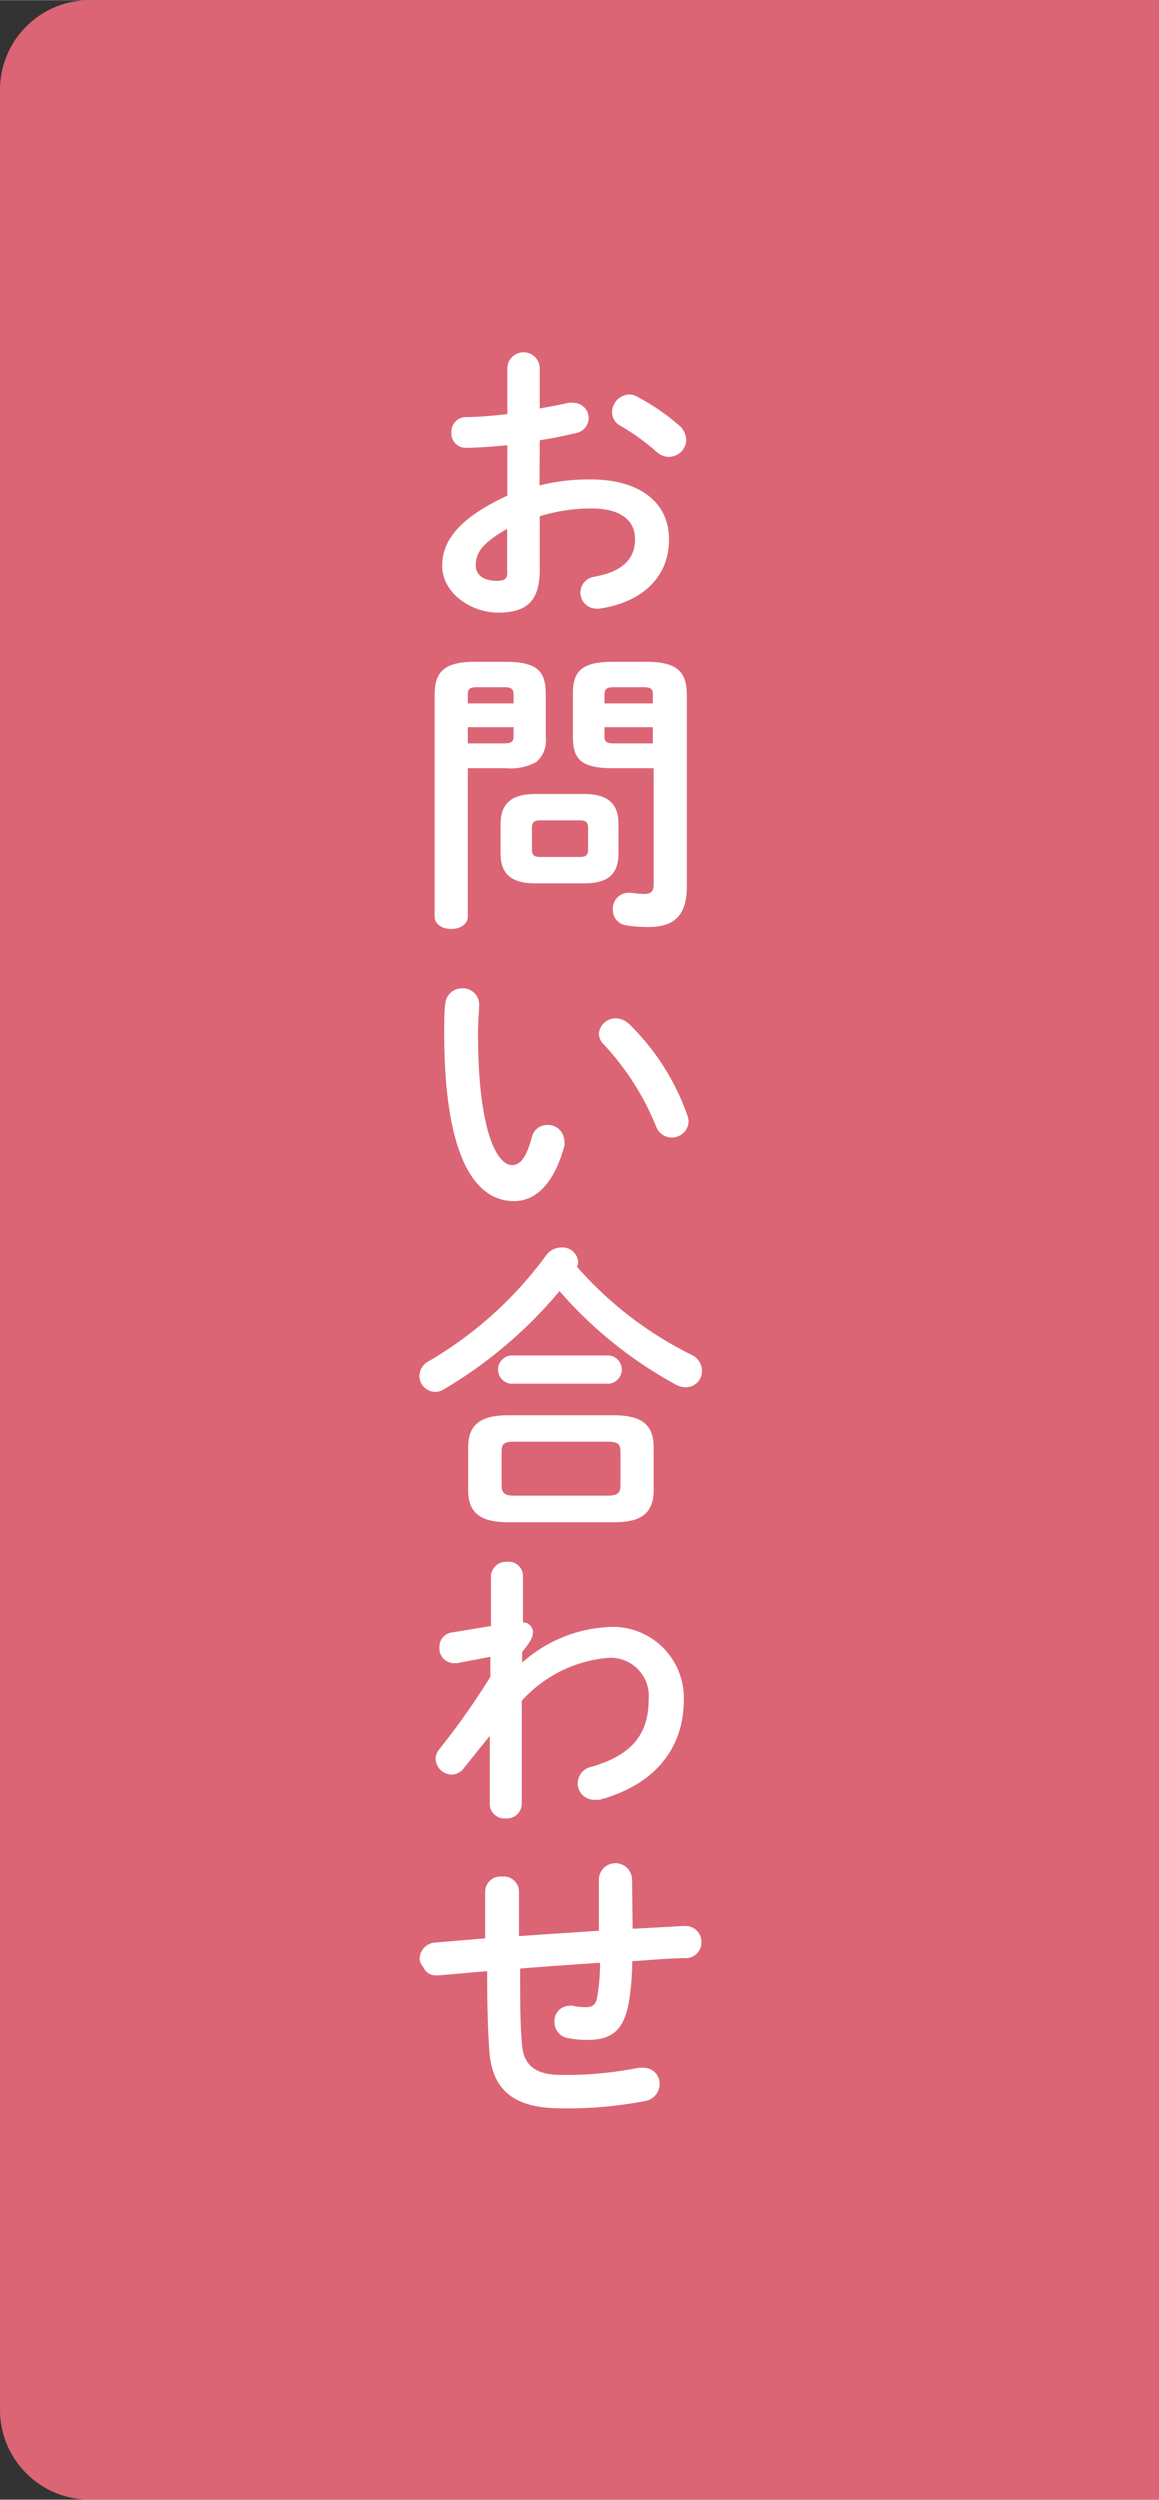
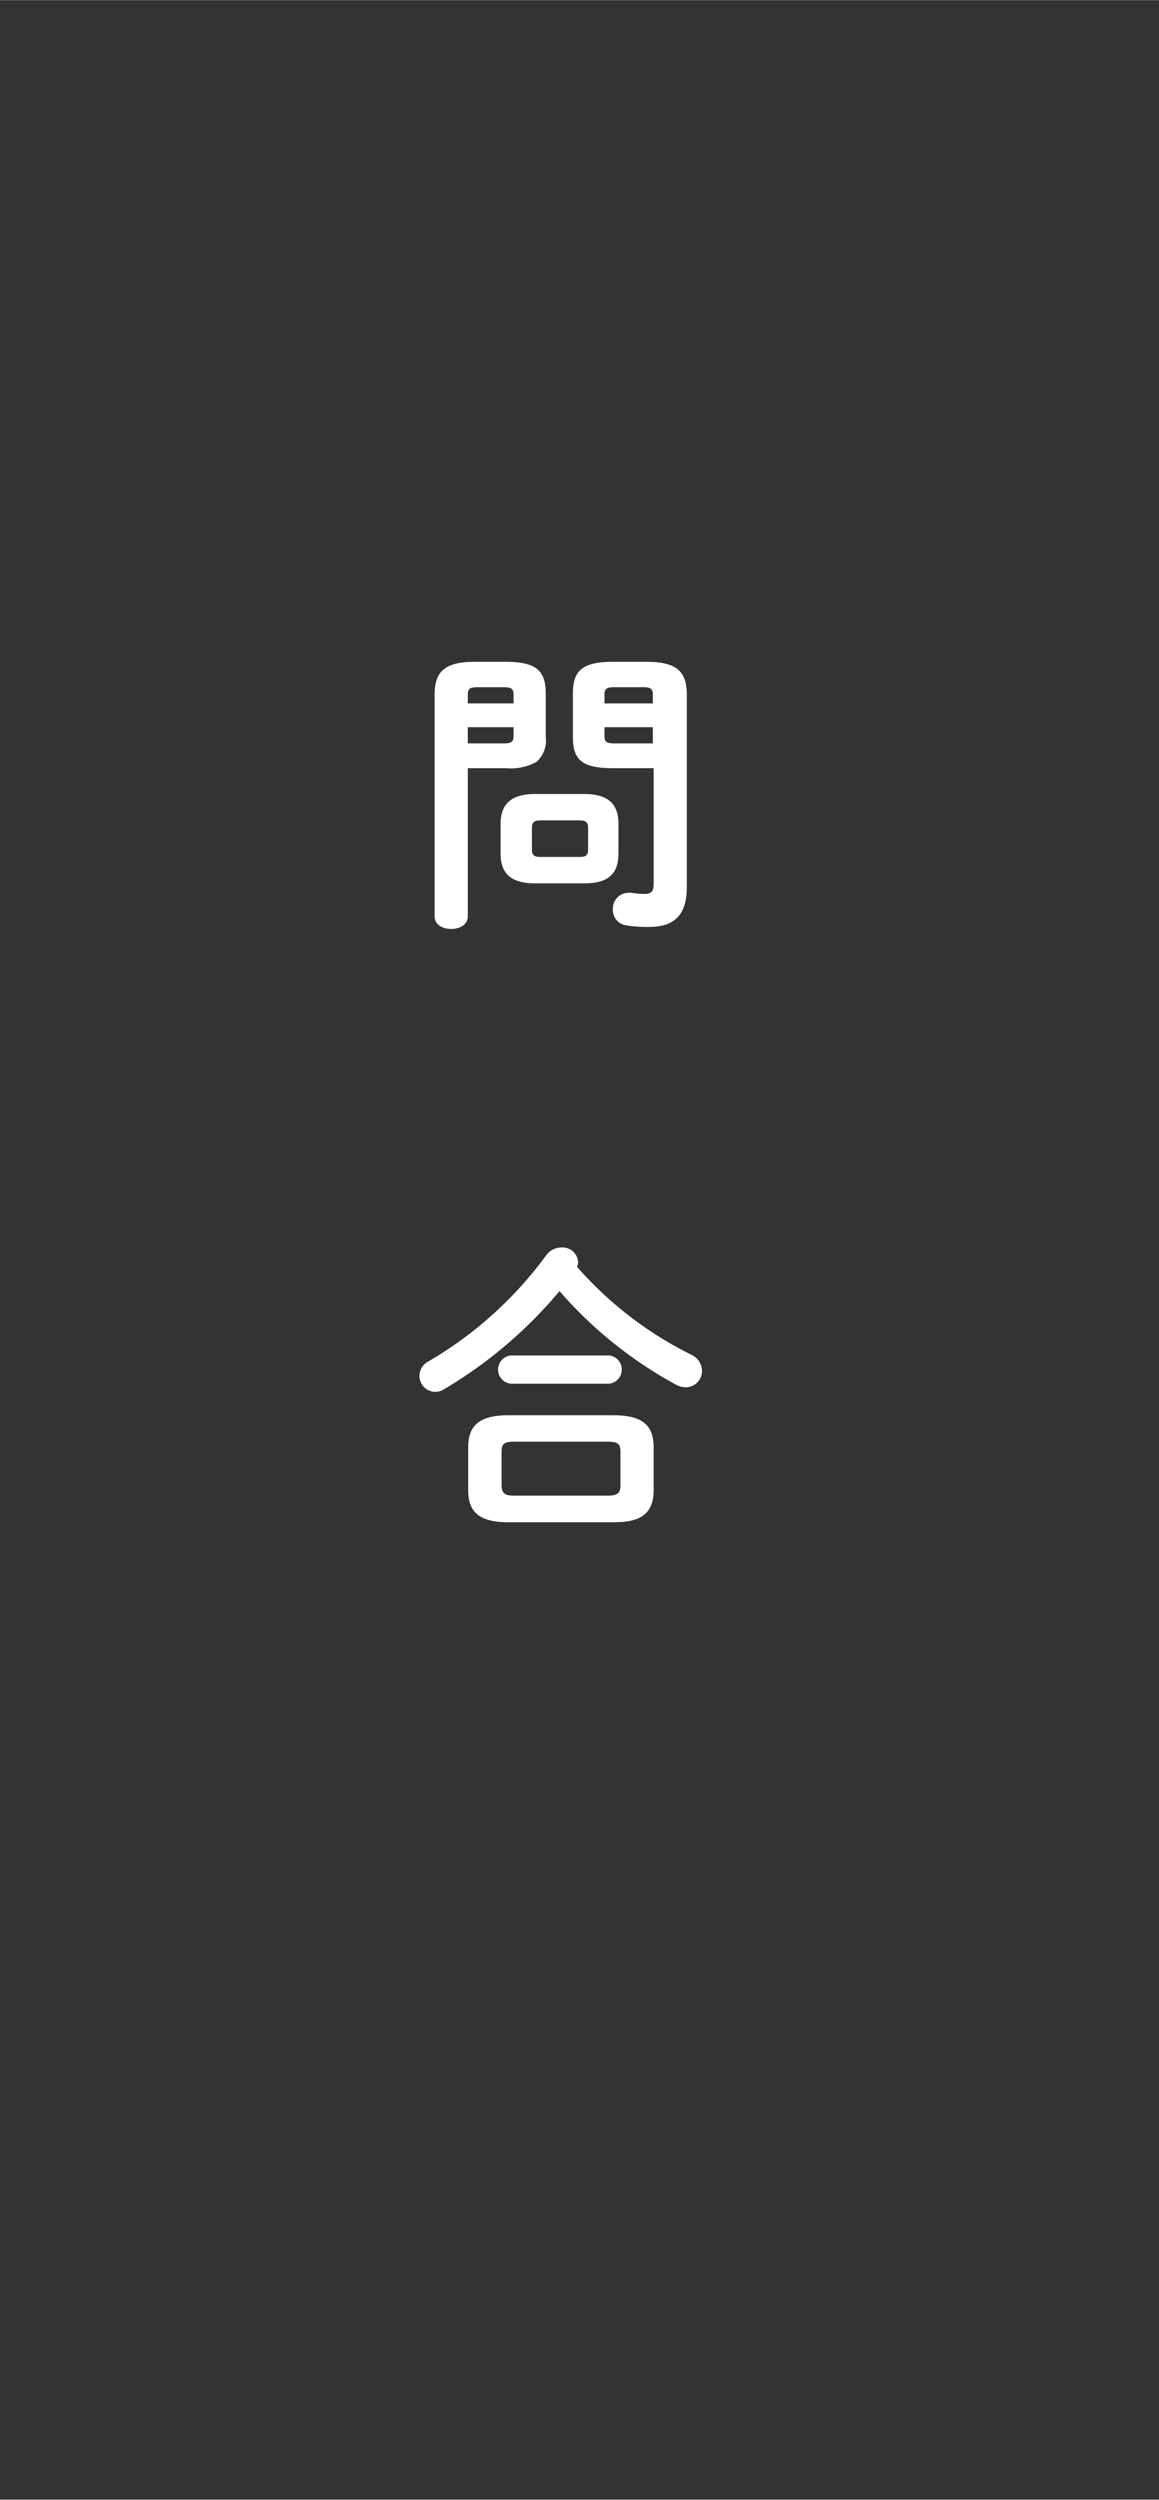
<svg xmlns="http://www.w3.org/2000/svg" width="20.46mm" height="44.1mm" viewBox="0 0 58 125">
  <rect x="0" y="0" width="58" height="125" fill="#333333" stroke="none" />
  <g id="レイヤー_2" data-name="レイヤー 2">
    <g id="レイヤー_1-2" data-name="レイヤー 1">
      <g>
-         <path d="M4.49,0H58a0,0,0,0,1,0,0V125a0,0,0,0,1,0,0H4.49A4.49,4.49,0,0,1,0,120.51V4.49A4.49,4.49,0,0,1,4.49,0Z" style="fill: #db6574" />
        <g>
-           <path d="M27,24.27a10.12,10.12,0,0,1,2.57-.3c2.39,0,3.91,1.11,3.91,3S32.13,30.12,30,30.43a.52.52,0,0,1-.17,0,.8.8,0,0,1-.11-1.59c1.47-.26,2.06-.92,2.06-1.89s-.77-1.53-2.19-1.53a8.83,8.83,0,0,0-2.58.39V28.5c0,1.56-.67,2.13-2.07,2.13s-2.81-1-2.81-2.34c0-1.1.63-2.3,3.26-3.51V22.26c-.75.07-1.47.12-2.07.13a.72.72,0,0,1-.73-.76.73.73,0,0,1,.73-.78c.6,0,1.32-.06,2.07-.15V18.42a.81.81,0,0,1,1.62,0v2c.51-.09,1-.18,1.42-.28a.89.89,0,0,1,.28,0,.76.76,0,0,1,.16,1.5c-.56.13-1.19.27-1.86.37Zm-1.62,2.17c-1.3.74-1.57,1.23-1.57,1.82s.53.79,1.09.78.48-.29.48-.66ZM34,21.28a1,1,0,0,1,.34.71.87.87,0,0,1-.87.85.9.9,0,0,1-.61-.25,11.48,11.48,0,0,0-1.82-1.31.75.75,0,0,1-.41-.67.9.9,0,0,1,.85-.89.73.73,0,0,1,.4.11A11,11,0,0,1,34,21.28Z" style="fill: #fff" />
          <path d="M23.41,38.41v7.41c0,.42-.41.63-.83.63s-.83-.21-.83-.63V34.75c0-1.09.41-1.66,2-1.66h1.56c1.61,0,2,.51,2,1.6v2.15a1.42,1.42,0,0,1-.47,1.26,2.66,2.66,0,0,1-1.52.31Zm2.29-3.67c0-.3-.11-.38-.49-.38H23.88c-.37,0-.47.08-.47.38v.43H25.7Zm-.49,2.43c.38,0,.49-.08.49-.36v-.45H23.41v.81Zm1.58,7c-1.21,0-1.74-.48-1.74-1.5V41.2c0-1,.53-1.5,1.74-1.5h2.42c1.21,0,1.74.48,1.74,1.5v1.47c0,1.17-.68,1.5-1.74,1.5ZM29,42.85c.34,0,.43-.1.43-.37V41.4c0-.27-.09-.38-.43-.38H27.05c-.34,0-.43.11-.43.38v1.08c0,.3.14.37.43.37Zm1.67-4.44c-1.6,0-2-.46-2-1.57V34.69c0-1.09.39-1.6,2-1.6h1.7c1.59,0,2,.57,2,1.66v9.6c0,1.43-.64,2-1.91,2a6.44,6.44,0,0,1-1.11-.08.77.77,0,0,1-.68-.81.79.79,0,0,1,.77-.82h.15a4.76,4.76,0,0,0,.64.06c.35,0,.48-.12.48-.48V38.41Zm2-3.67c0-.3-.1-.38-.48-.38H30.74c-.39,0-.49.08-.49.38v.43h2.42Zm0,1.62H30.25v.45c0,.28.1.36.49.36h1.93Z" style="fill: #fff" />
-           <path d="M23.09,49.42a.82.82,0,0,1,.89.8c0,.21-.06.94-.06,1.41,0,5.25,1.06,6.63,1.69,6.63.36,0,.69-.24,1-1.37a.79.79,0,0,1,.77-.64.82.82,0,0,1,.86.81.55.55,0,0,1,0,.25c-.55,2-1.51,2.75-2.51,2.75-2.18,0-3.5-2.69-3.5-8.39,0-.69,0-1.14.06-1.53A.83.83,0,0,1,23.09,49.42ZM34.4,55.78a1,1,0,0,1,.06.32.84.84,0,0,1-1.63.22,13.34,13.34,0,0,0-2.6-4.08.78.78,0,0,1-.26-.55.84.84,0,0,1,.86-.77,1,1,0,0,1,.66.29A11.88,11.88,0,0,1,34.4,55.78Z" style="fill: #fff" />
          <path d="M34.59,67.74a.9.9,0,0,1,.54.81.81.81,0,0,1-.8.82,1.06,1.06,0,0,1-.54-.15A21,21,0,0,1,28,64.56a22.33,22.33,0,0,1-5.8,4.92.83.83,0,0,1-.43.12.8.8,0,0,1-.78-.8.83.83,0,0,1,.46-.73,19.39,19.39,0,0,0,5.89-5.31.93.93,0,0,1,.75-.38.78.78,0,0,1,.84.71.46.46,0,0,1-.06.25A18.56,18.56,0,0,0,34.59,67.74Zm-9.16,8.38c-1.45,0-2-.52-2-1.6V72.37c0-1.08.56-1.6,2-1.6h5.28c1.46,0,2,.52,2,1.6v2.15c0,1.32-.85,1.6-2,1.6Zm.12-6.93a.71.71,0,0,1,0-1.41h4.94a.71.71,0,0,1,0,1.41Zm4.84,5.6c.54,0,.66-.14.66-.53V72.6c0-.39-.12-.51-.66-.51H25.75c-.54,0-.65.12-.65.51v1.66c0,.47.23.53.65.53Z" style="fill: #fff" />
-           <path d="M26.13,83.14a7,7,0,0,1,4.33-1.78A3.55,3.55,0,0,1,34.22,85c0,2.57-1.62,4.31-4.23,5a2.24,2.24,0,0,1-.24,0,.82.82,0,0,1-.84-.83.85.85,0,0,1,.69-.82c1.94-.56,2.86-1.56,2.86-3.36a1.91,1.91,0,0,0-2-2.09,6.56,6.56,0,0,0-4.35,2.15l0,5.17a.74.74,0,0,1-.81.71.73.73,0,0,1-.79-.71l0-3.42-1.3,1.62a.78.78,0,0,1-.61.32.82.82,0,0,1-.8-.78.76.76,0,0,1,.18-.48,37.89,37.89,0,0,0,2.56-3.63l0-1-1.69.32h-.15a.74.74,0,0,1-.71-.79.72.72,0,0,1,.58-.74l2-.33,0-2.5a.75.75,0,0,1,.81-.71.71.71,0,0,1,.79.71l0,2.32a.49.49,0,0,1,.5.48c0,.27-.14.51-.54,1Z" style="fill: #fff" />
-           <path d="M31.66,96.45l2.57-.14h.06a.79.79,0,0,1,.81.81.78.78,0,0,1-.76.8c-.9,0-1.8.1-2.7.15a12.87,12.87,0,0,1-.17,2.05c-.25,1.41-.85,1.89-2.09,1.89a5.32,5.32,0,0,1-1-.1.8.8,0,0,1-.63-.8.76.76,0,0,1,.75-.81.39.39,0,0,1,.15,0,3,3,0,0,0,.68.07c.34,0,.49-.13.56-.52a10.28,10.28,0,0,0,.14-1.7c-1.33.09-2.67.18-4,.29v.24c0,1.47,0,2.49.09,3.55s.66,1.53,2,1.53a18.47,18.47,0,0,0,3.85-.36,1.81,1.81,0,0,1,.23,0,.8.8,0,0,1,.81.83.87.87,0,0,1-.76.84,20.25,20.25,0,0,1-4.14.36c-2.2,0-3.52-.74-3.63-3-.07-1.07-.1-2.18-.1-3.71v-.15l-2.42.21h-.11a.67.67,0,0,1-.66-.4A.89.89,0,0,1,21,98a.83.83,0,0,1,.77-.86l2.51-.21V94.56a.77.77,0,0,1,.85-.72.76.76,0,0,1,.84.72v2.26c1.33-.1,2.68-.18,4-.27V94a.83.83,0,0,1,1.66,0Z" style="fill: #fff" />
        </g>
      </g>
    </g>
  </g>
</svg>